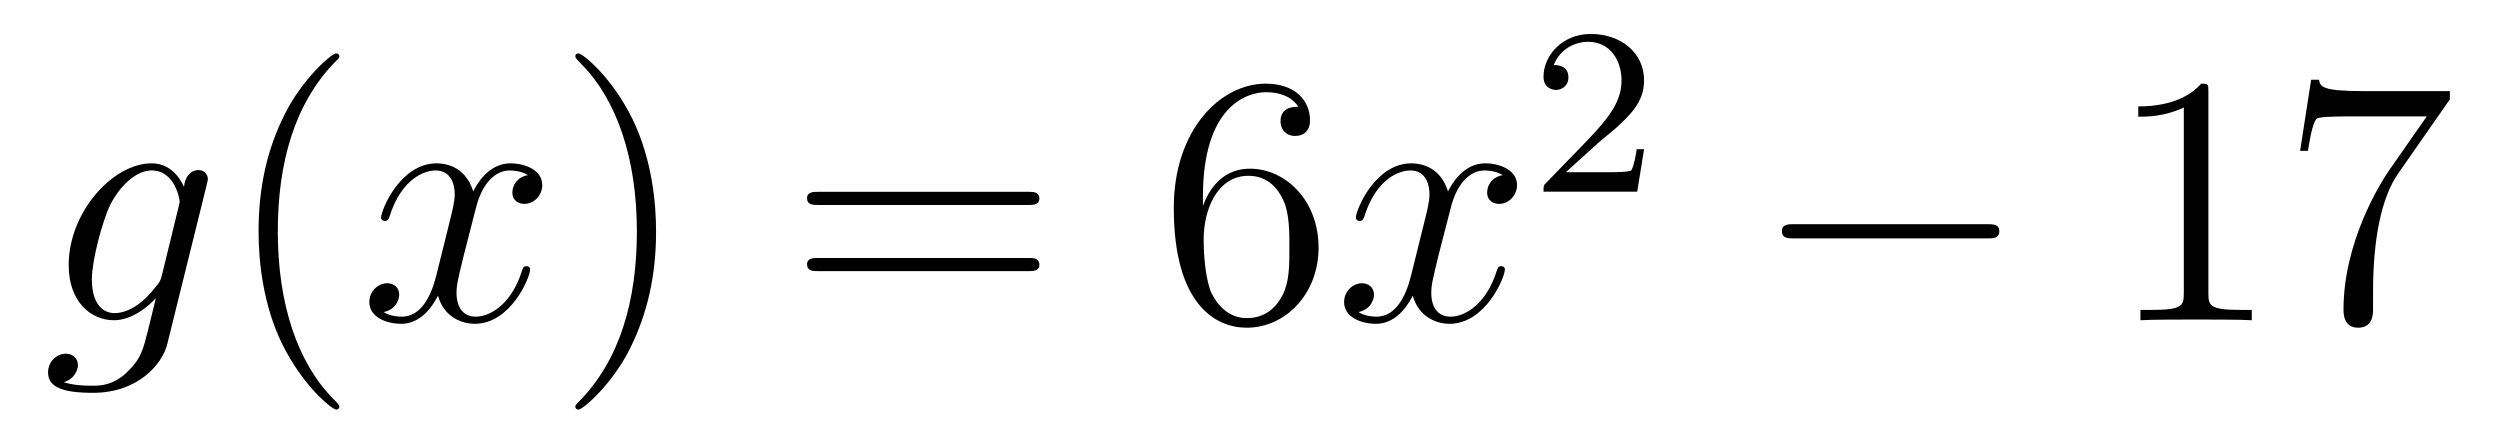
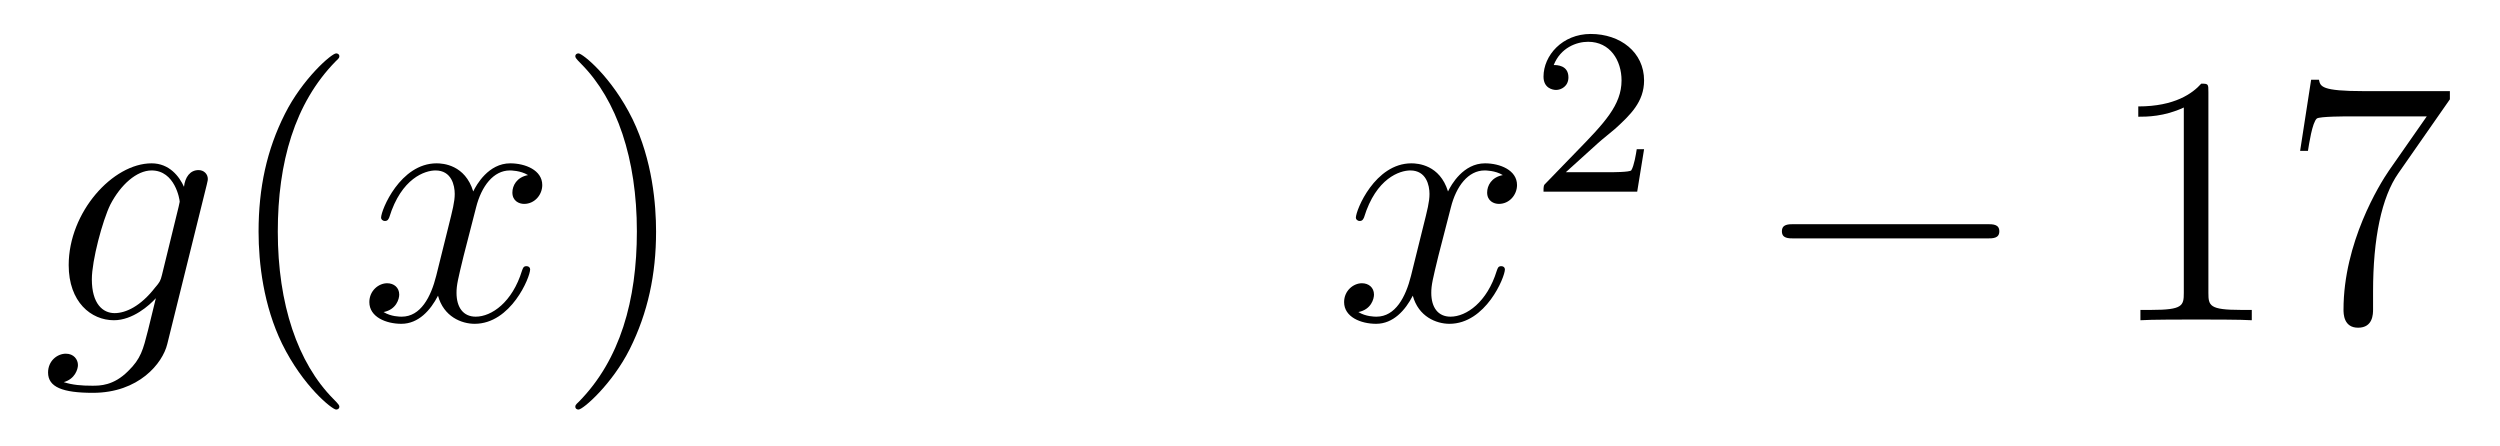
<svg xmlns="http://www.w3.org/2000/svg" height="15pt" version="1.1" viewBox="0 -15 84 15" width="84pt">
  <g id="page1">
    <g transform="matrix(1 0 0 1 -127 650)">
      <path d="M132.441 -655.758C132.393 -655.567 132.369 -655.519 132.213 -655.34C131.723 -654.706 131.221 -654.479 130.851 -654.479C130.456 -654.479 130.086 -654.79 130.086 -655.615C130.086 -656.248 130.444 -657.587 130.707 -658.125C131.054 -658.794 131.592 -659.273 132.094 -659.273C132.883 -659.273 133.038 -658.293 133.038 -658.221L133.002 -658.053L132.441 -655.758ZM133.182 -658.723C133.026 -659.069 132.692 -659.512 132.094 -659.512C130.791 -659.512 129.308 -657.874 129.308 -656.093C129.308 -654.85 130.062 -654.24 130.827 -654.24C131.46 -654.24 132.022 -654.742 132.237 -654.981L131.974 -653.905C131.807 -653.248 131.735 -652.949 131.305 -652.531C130.815 -652.04 130.36 -652.04 130.098 -652.04C129.739 -652.04 129.44 -652.064 129.141 -652.16C129.524 -652.267 129.619 -652.602 129.619 -652.734C129.619 -652.925 129.476 -653.116 129.213 -653.116C128.926 -653.116 128.615 -652.877 128.615 -652.483C128.615 -651.993 129.105 -651.801 130.121 -651.801C131.663 -651.801 132.464 -652.793 132.62 -653.439L133.947 -658.794C133.983 -658.938 133.983 -658.962 133.983 -658.986C133.983 -659.153 133.851 -659.285 133.672 -659.285C133.385 -659.285 133.218 -659.046 133.182 -658.723Z" fill-rule="evenodd" />
      <path d="M138.402 -651.335C138.402 -651.371 138.402 -651.395 138.199 -651.598C137.003 -652.806 136.334 -654.778 136.334 -657.217C136.334 -659.536 136.896 -661.532 138.282 -662.943C138.402 -663.05 138.402 -663.074 138.402 -663.11C138.402 -663.182 138.342 -663.206 138.294 -663.206C138.139 -663.206 137.159 -662.345 136.573 -661.173C135.963 -659.966 135.688 -658.687 135.688 -657.217C135.688 -656.152 135.855 -654.73 136.477 -653.451C137.182 -652.017 138.163 -651.239 138.294 -651.239C138.342 -651.239 138.402 -651.263 138.402 -651.335Z" fill-rule="evenodd" />
      <path d="M144.742 -659.117C144.359 -659.046 144.216 -658.759 144.216 -658.532C144.216 -658.245 144.443 -658.149 144.61 -658.149C144.969 -658.149 145.22 -658.46 145.22 -658.782C145.22 -659.285 144.646 -659.512 144.144 -659.512C143.415 -659.512 143.008 -658.794 142.901 -658.567C142.626 -659.464 141.884 -659.512 141.669 -659.512C140.45 -659.512 139.804 -657.946 139.804 -657.683C139.804 -657.635 139.852 -657.575 139.936 -657.575C140.032 -657.575 140.056 -657.647 140.079 -657.695C140.486 -659.022 141.287 -659.273 141.633 -659.273C142.172 -659.273 142.279 -658.771 142.279 -658.484C142.279 -658.221 142.207 -657.946 142.064 -657.372L141.657 -655.734C141.478 -655.017 141.132 -654.36 140.498 -654.36C140.438 -654.36 140.139 -654.36 139.888 -654.515C140.318 -654.599 140.414 -654.957 140.414 -655.101C140.414 -655.34 140.235 -655.483 140.008 -655.483C139.721 -655.483 139.41 -655.232 139.41 -654.85C139.41 -654.348 139.972 -654.12 140.486 -654.12C141.06 -654.12 141.466 -654.575 141.717 -655.065C141.908 -654.36 142.506 -654.12 142.948 -654.12C144.168 -654.12 144.813 -655.687 144.813 -655.949C144.813 -656.009 144.765 -656.057 144.694 -656.057C144.586 -656.057 144.574 -655.997 144.538 -655.902C144.216 -654.85 143.522 -654.36 142.984 -654.36C142.566 -654.36 142.339 -654.67 142.339 -655.16C142.339 -655.423 142.387 -655.615 142.578 -656.404L142.996 -658.029C143.176 -658.747 143.582 -659.273 144.132 -659.273C144.156 -659.273 144.491 -659.273 144.742 -659.117Z" fill-rule="evenodd" />
      <path d="M149.044 -657.217C149.044 -658.125 148.925 -659.607 148.255 -660.994C147.55 -662.428 146.57 -663.206 146.438 -663.206C146.39 -663.206 146.331 -663.182 146.331 -663.11C146.331 -663.074 146.331 -663.05 146.534 -662.847C147.729 -661.64 148.399 -659.667 148.399 -657.228C148.399 -654.909 147.837 -652.913 146.45 -651.502C146.331 -651.395 146.331 -651.371 146.331 -651.335C146.331 -651.263 146.39 -651.239 146.438 -651.239C146.593 -651.239 147.574 -652.1 148.16 -653.272C148.769 -654.491 149.044 -655.782 149.044 -657.217Z" fill-rule="evenodd" />
-       <path d="M161.541 -658.113C161.708 -658.113 161.923 -658.113 161.923 -658.328C161.923 -658.555 161.72 -658.555 161.541 -658.555H154.5C154.332 -658.555 154.117 -658.555 154.117 -658.34C154.117 -658.113 154.32 -658.113 154.5 -658.113H161.541ZM161.541 -655.89C161.708 -655.89 161.923 -655.89 161.923 -656.105C161.923 -656.332 161.72 -656.332 161.541 -656.332H154.5C154.332 -656.332 154.117 -656.332 154.117 -656.117C154.117 -655.89 154.32 -655.89 154.5 -655.89H161.541Z" fill-rule="evenodd" />
-       <path d="M167.419 -658.4C167.419 -661.424 168.889 -661.902 169.535 -661.902C169.965 -661.902 170.396 -661.771 170.623 -661.413C170.479 -661.413 170.025 -661.413 170.025 -660.922C170.025 -660.659 170.204 -660.432 170.515 -660.432C170.814 -660.432 171.017 -660.612 171.017 -660.958C171.017 -661.58 170.563 -662.189 169.523 -662.189C168.017 -662.189 166.439 -660.648 166.439 -658.017C166.439 -654.73 167.873 -653.989 168.889 -653.989C170.193 -653.989 171.304 -655.125 171.304 -656.679C171.304 -658.268 170.193 -659.332 168.997 -659.332C167.933 -659.332 167.539 -658.412 167.419 -658.077V-658.4ZM168.889 -654.312C168.136 -654.312 167.778 -654.981 167.67 -655.232C167.562 -655.543 167.443 -656.129 167.443 -656.966C167.443 -657.91 167.873 -659.093 168.949 -659.093C169.607 -659.093 169.953 -658.651 170.133 -658.245C170.324 -657.802 170.324 -657.205 170.324 -656.691C170.324 -656.081 170.324 -655.543 170.097 -655.089C169.798 -654.515 169.368 -654.312 168.889 -654.312Z" fill-rule="evenodd" />
      <path d="M177.494 -659.117C177.111 -659.046 176.968 -658.759 176.968 -658.532C176.968 -658.245 177.195 -658.149 177.362 -658.149C177.721 -658.149 177.972 -658.46 177.972 -658.782C177.972 -659.285 177.398 -659.512 176.896 -659.512C176.167 -659.512 175.761 -658.794 175.653 -658.567C175.378 -659.464 174.637 -659.512 174.422 -659.512C173.202 -659.512 172.557 -657.946 172.557 -657.683C172.557 -657.635 172.605 -657.575 172.688 -657.575C172.784 -657.575 172.808 -657.647 172.832 -657.695C173.238 -659.022 174.039 -659.273 174.386 -659.273C174.924 -659.273 175.031 -658.771 175.031 -658.484C175.031 -658.221 174.96 -657.946 174.816 -657.372L174.41 -655.734C174.231 -655.017 173.884 -654.36 173.25 -654.36C173.19 -654.36 172.892 -654.36 172.641 -654.515C173.071 -654.599 173.166 -654.957 173.166 -655.101C173.166 -655.34 172.987 -655.483 172.76 -655.483C172.473 -655.483 172.162 -655.232 172.162 -654.85C172.162 -654.348 172.724 -654.12 173.238 -654.12C173.812 -654.12 174.219 -654.575 174.47 -655.065C174.661 -654.36 175.259 -654.12 175.701 -654.12C176.92 -654.12 177.565 -655.687 177.565 -655.949C177.565 -656.009 177.518 -656.057 177.446 -656.057C177.339 -656.057 177.326 -655.997 177.291 -655.902C176.968 -654.85 176.274 -654.36 175.737 -654.36C175.318 -654.36 175.091 -654.67 175.091 -655.16C175.091 -655.423 175.139 -655.615 175.33 -656.404L175.749 -658.029C175.928 -658.747 176.334 -659.273 176.884 -659.273C176.908 -659.273 177.243 -659.273 177.494 -659.117Z" fill-rule="evenodd" />
      <path d="M180.687 -660.186C180.815 -660.305 181.149 -660.568 181.277 -660.68C181.771 -661.134 182.241 -661.572 182.241 -662.297C182.241 -663.245 181.444 -663.859 180.448 -663.859C179.492 -663.859 178.862 -663.134 178.862 -662.425C178.862 -662.034 179.173 -661.978 179.285 -661.978C179.452 -661.978 179.699 -662.098 179.699 -662.401C179.699 -662.815 179.301 -662.815 179.205 -662.815C179.436 -663.397 179.97 -663.596 180.36 -663.596C181.102 -663.596 181.484 -662.967 181.484 -662.297C181.484 -661.468 180.902 -660.863 179.962 -659.899L178.958 -658.863C178.862 -658.775 178.862 -658.759 178.862 -658.56H182.01L182.241 -659.986H181.994C181.97 -659.827 181.906 -659.428 181.811 -659.277C181.763 -659.213 181.157 -659.213 181.03 -659.213H179.611L180.687 -660.186Z" fill-rule="evenodd" />
      <path d="M193.758 -656.989C193.961 -656.989 194.177 -656.989 194.177 -657.228C194.177 -657.468 193.961 -657.468 193.758 -657.468H187.291C187.088 -657.468 186.872 -657.468 186.872 -657.228C186.872 -656.989 187.088 -656.989 187.291 -656.989H193.758Z" fill-rule="evenodd" />
      <path d="M201.202 -661.902C201.202 -662.178 201.202 -662.189 200.962 -662.189C200.675 -661.867 200.077 -661.424 198.846 -661.424V-661.078C199.121 -661.078 199.718 -661.078 200.376 -661.388V-655.16C200.376 -654.73 200.34 -654.587 199.289 -654.587H198.918V-654.24C199.241 -654.264 200.4 -654.264 200.795 -654.264C201.19 -654.264 202.337 -654.264 202.66 -654.24V-654.587H202.289C201.238 -654.587 201.202 -654.73 201.202 -655.16V-661.902ZM209.316 -661.663V-661.938H206.435C204.989 -661.938 204.965 -662.094 204.917 -662.321H204.654L204.284 -659.93H204.547C204.582 -660.145 204.69 -660.887 204.846 -661.018C204.941 -661.09 205.838 -661.09 206.005 -661.09H208.54L207.272 -659.273C206.95 -658.807 205.742 -656.846 205.742 -654.599C205.742 -654.467 205.742 -653.989 206.232 -653.989C206.735 -653.989 206.735 -654.455 206.735 -654.611V-655.208C206.735 -656.989 207.022 -658.376 207.583 -659.177L209.316 -661.663Z" fill-rule="evenodd" />
    </g>
  </g>
</svg>